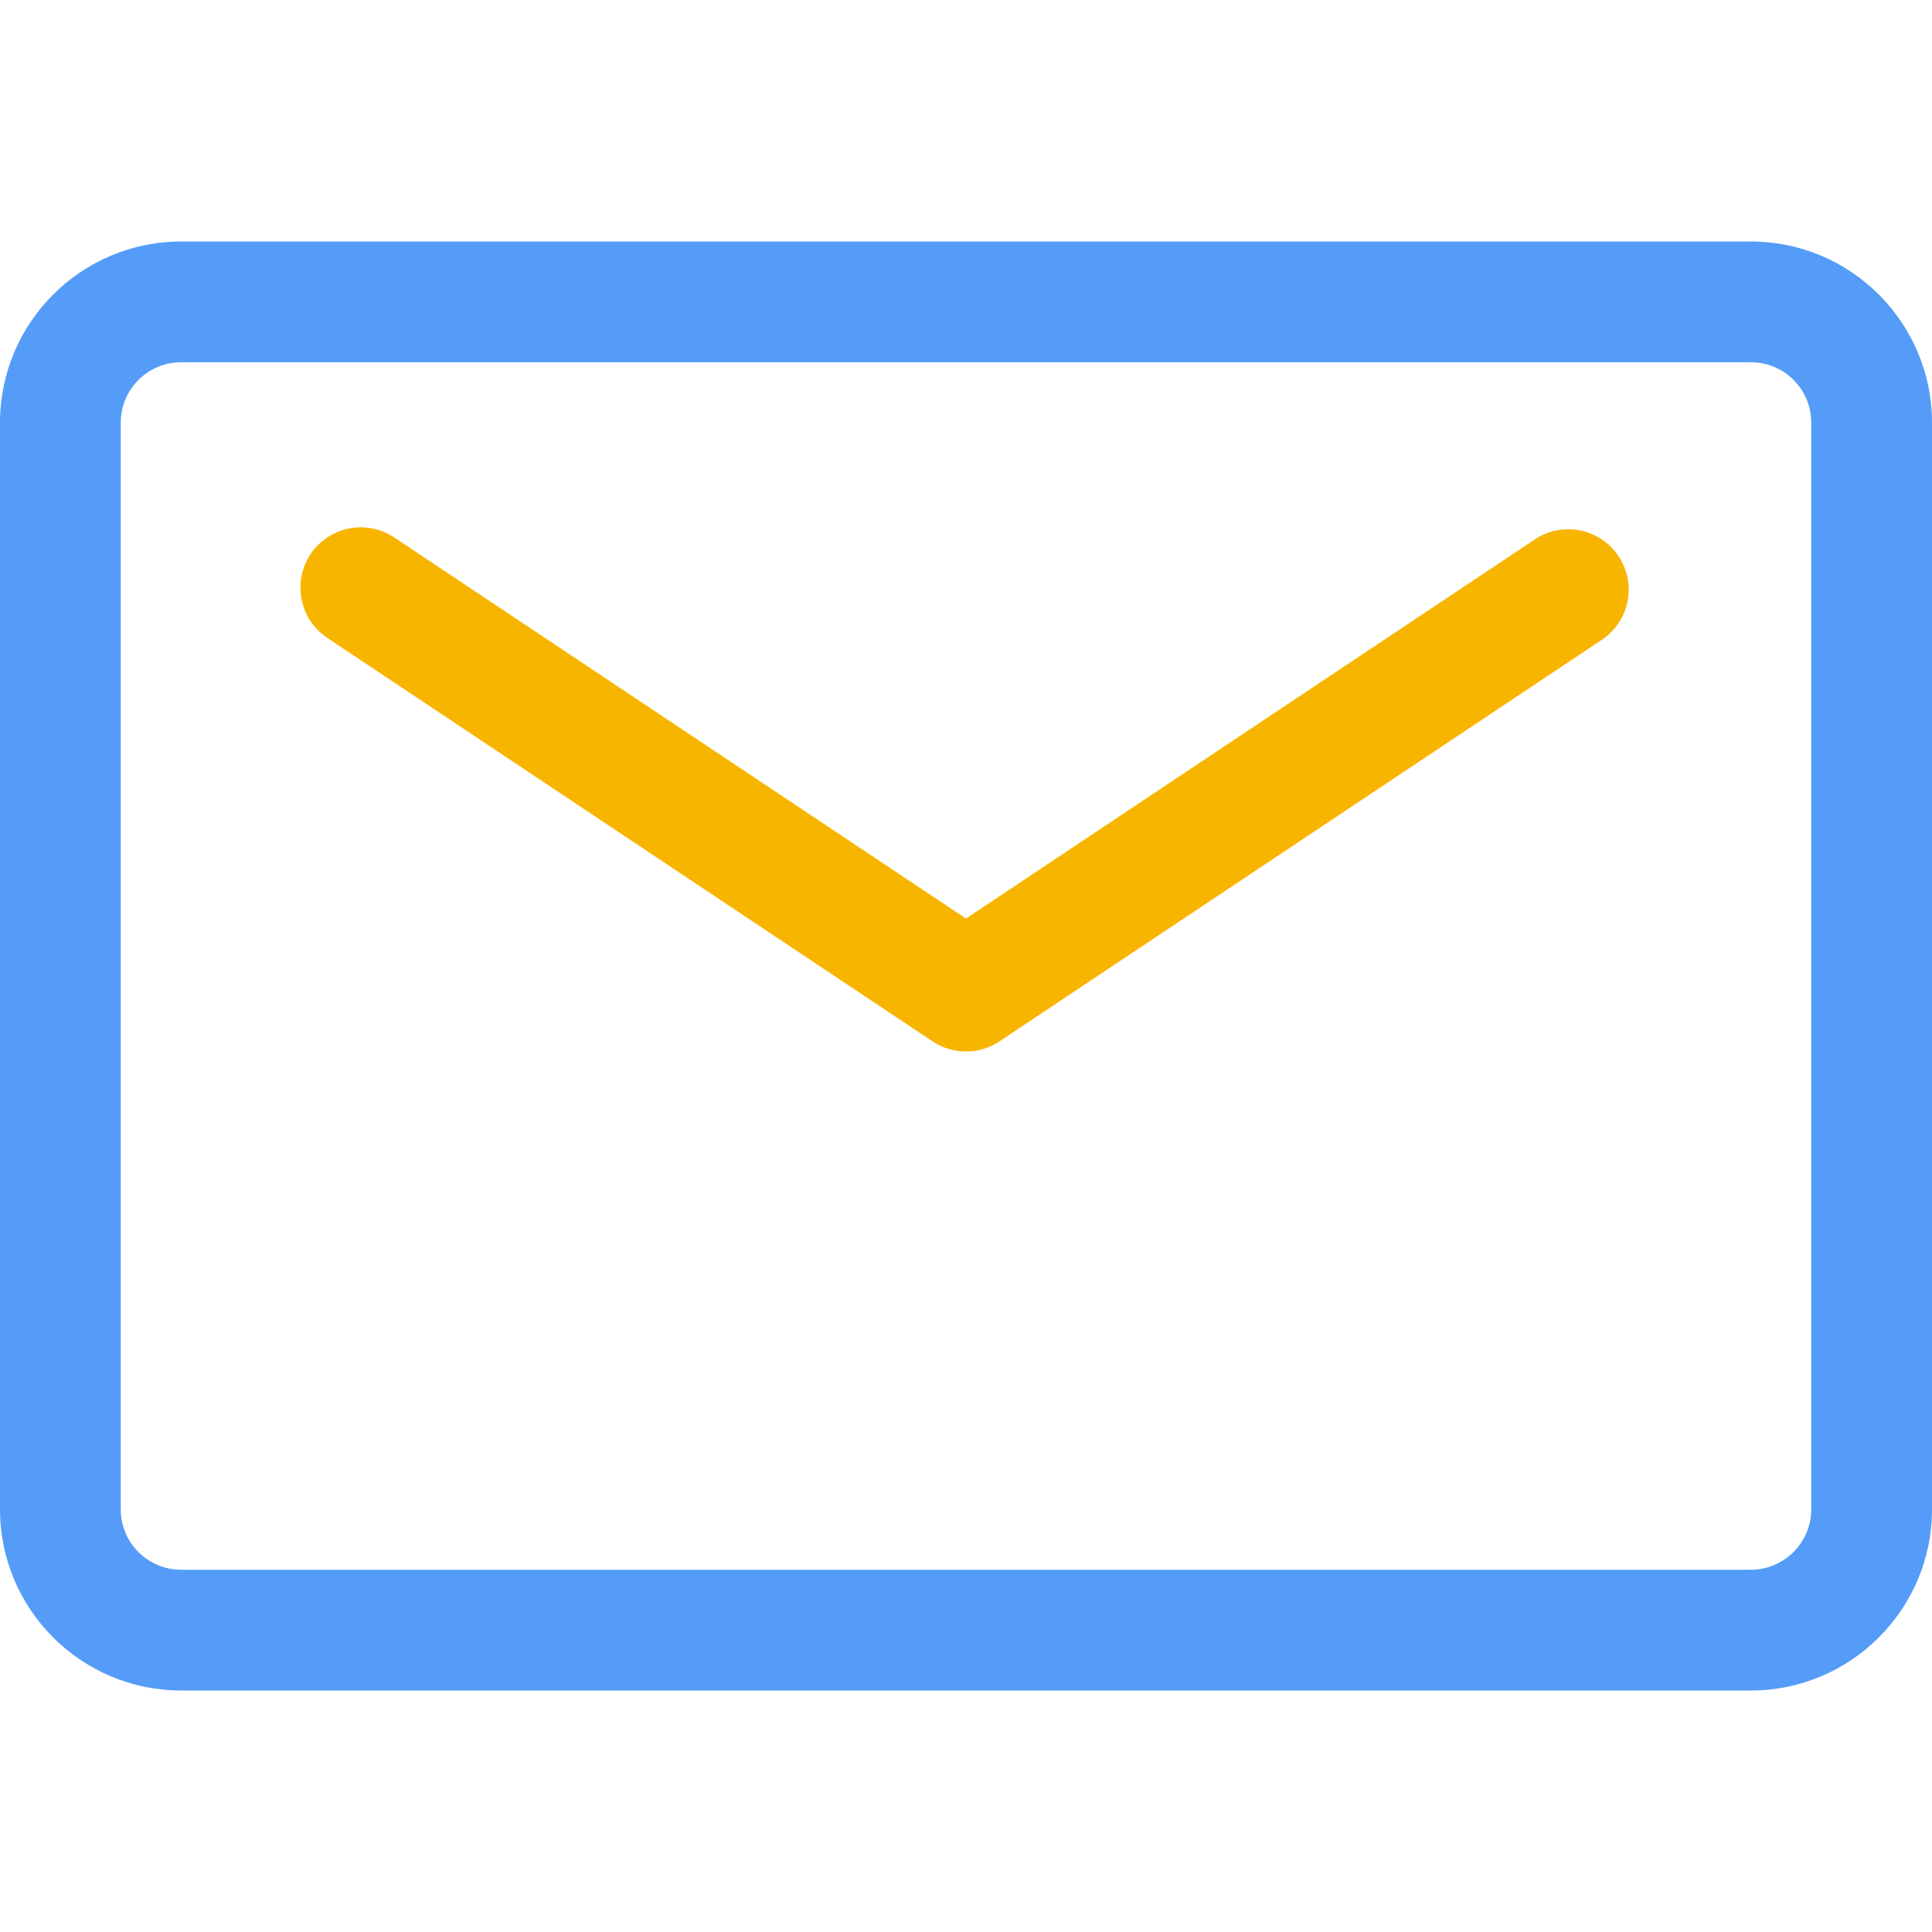
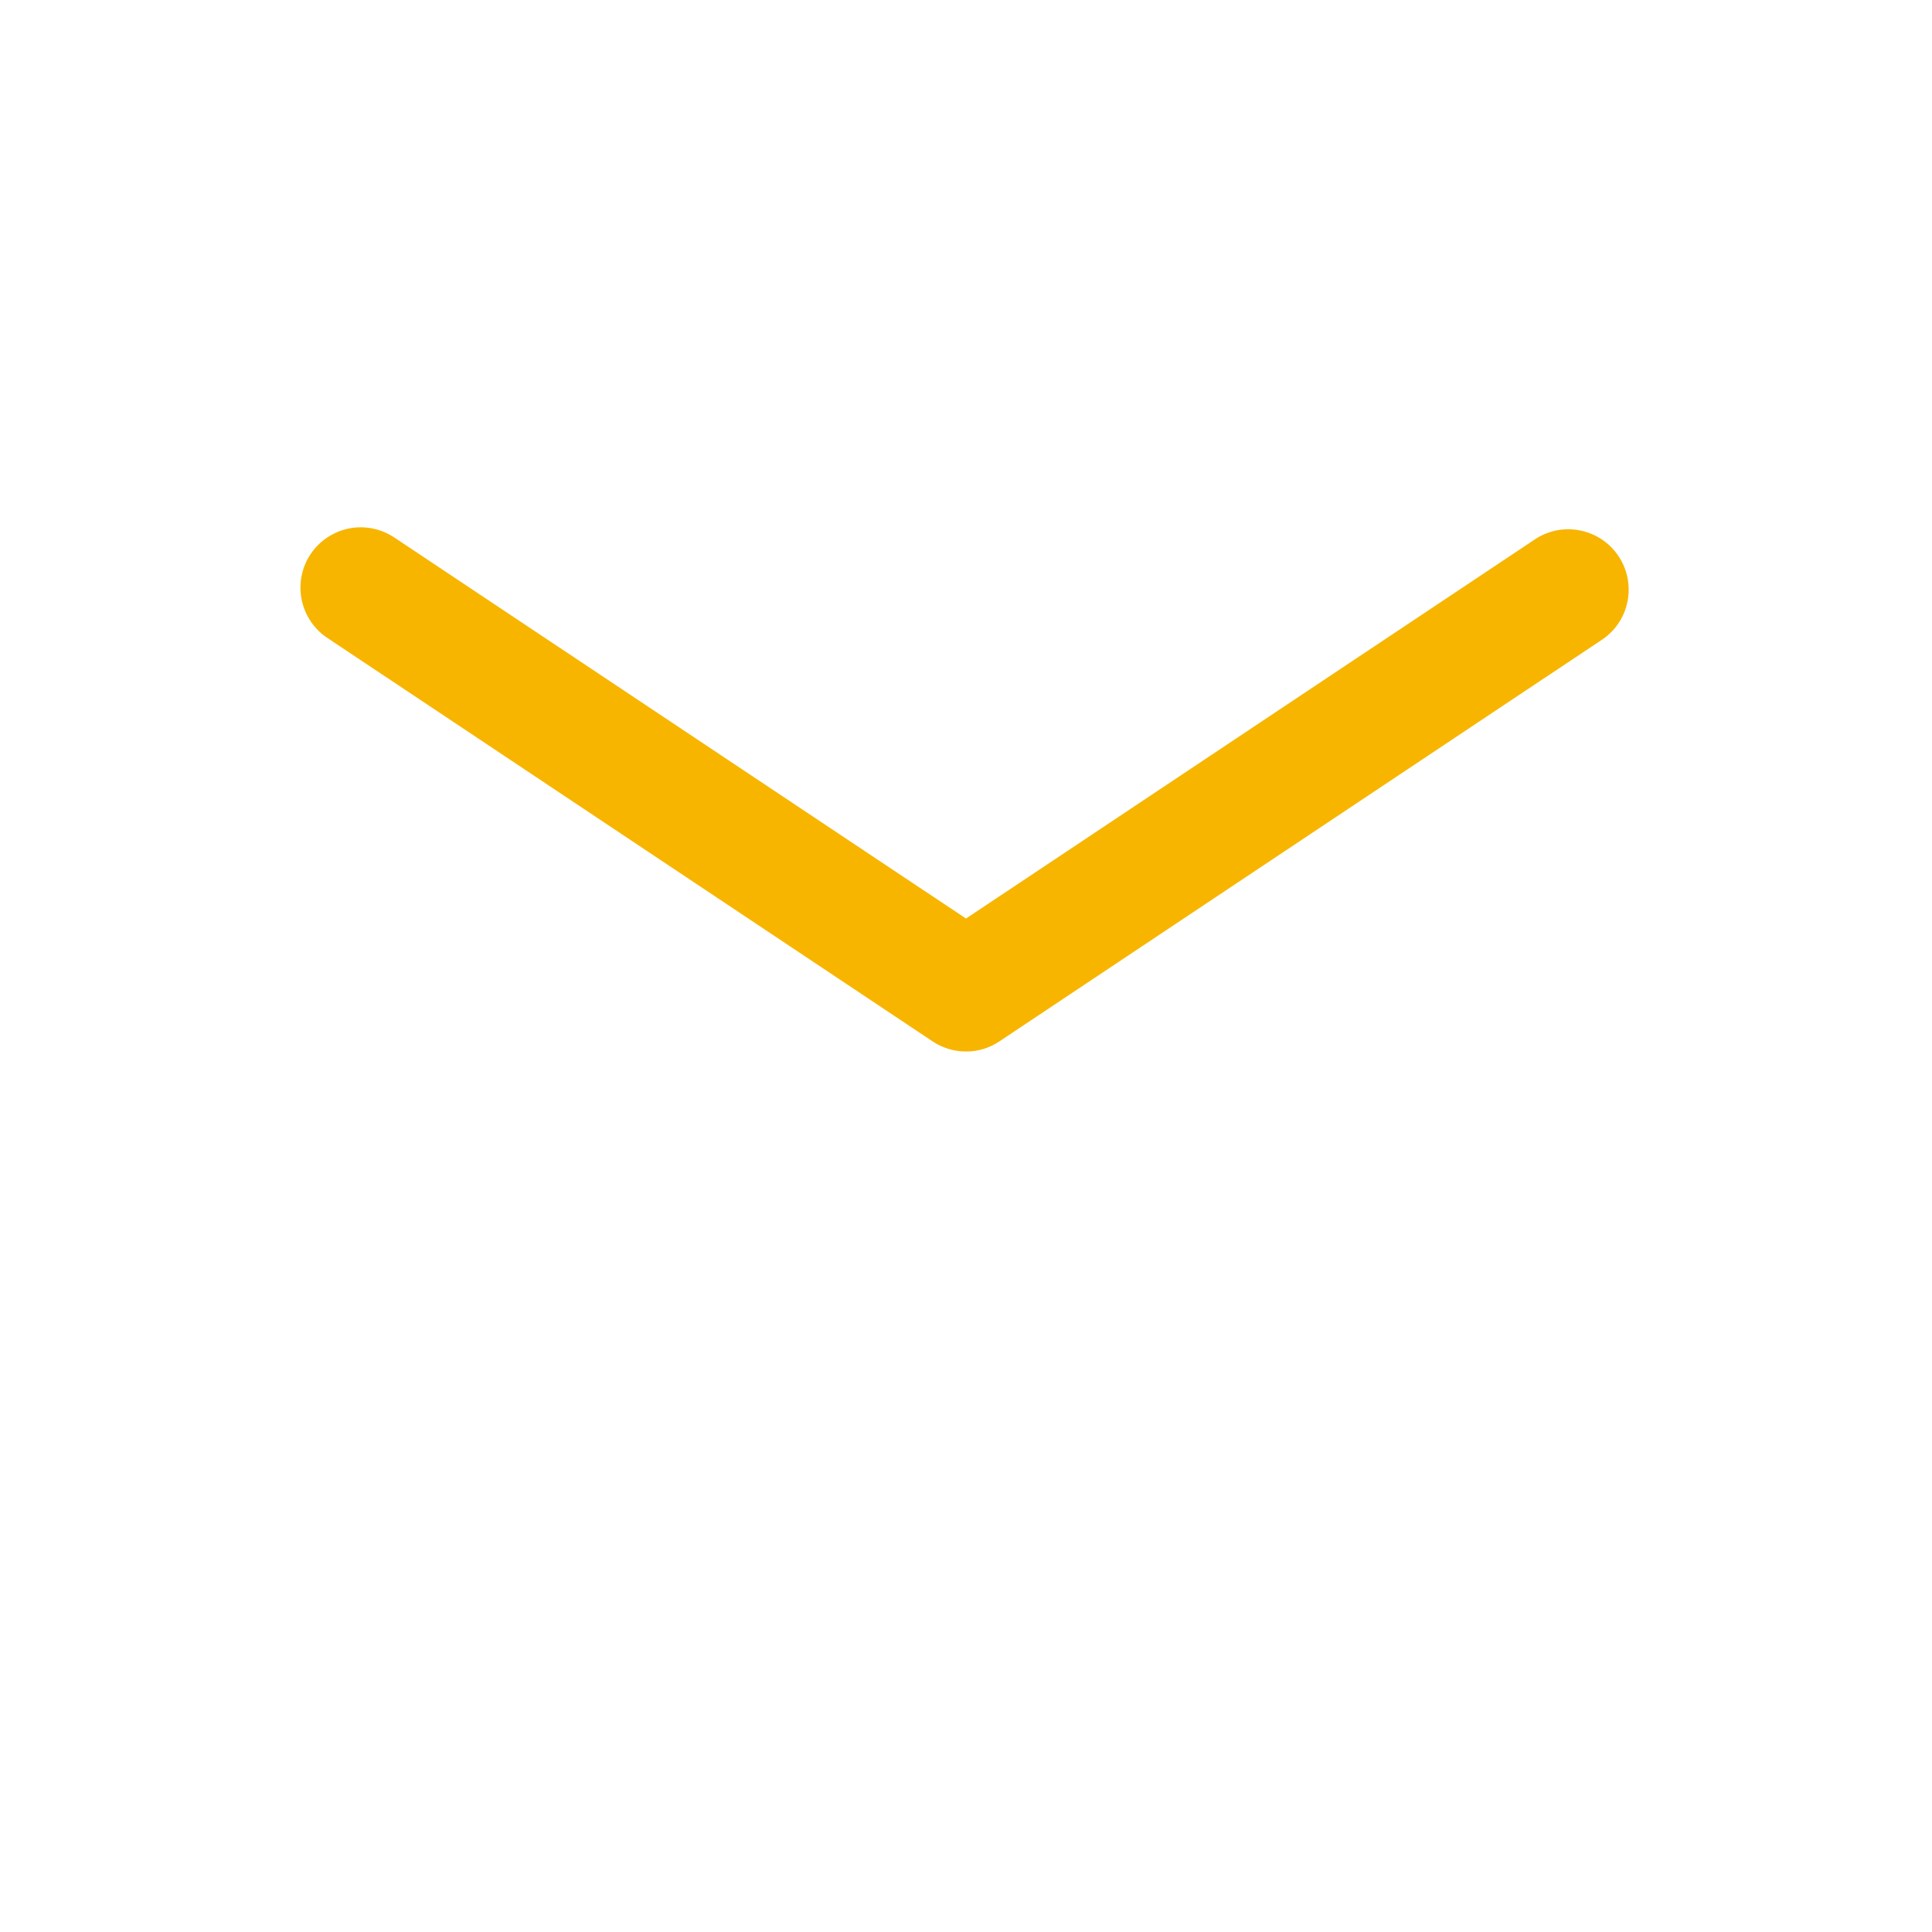
<svg xmlns="http://www.w3.org/2000/svg" width="16px" height="16px" viewBox="0 0 16 16" version="1.1">
  <title>Icon/按</title>
  <g id="大纲" stroke="none" stroke-width="1" fill="none" fill-rule="evenodd">
    <g id="画板" transform="translate(-1357, -274)" fill-rule="nonzero">
      <g id="编组-38备份-2" transform="translate(357, 164)">
        <g id="编组-21" transform="translate(1000, 105)">
          <g id="Icon/按" transform="translate(0, 5)">
            <rect id="矩形" fill="#000000" opacity="0" x="0" y="0" width="16" height="16" />
-             <path d="M14.5,14 L1.5,14 C0.673,14 0,13.327 0,12.5 L0,3.5 C0,2.673 0.673,2 1.5,2 L14.5,2 C15.327,2 16,2.673 16,3.5 L16,12.5 C16,13.327 15.327,14 14.5,14 Z M1.5,3 C1.224,3 1,3.224 1,3.5 L1,12.5 C1,12.776 1.224,13 1.5,13 L14.5,13 C14.775,13 15,12.775 15,12.5 L15,3.5 C15,3.224 14.776,3 14.5,3 L1.5,3 Z" id="形状" fill="#549CF8" />
            <path d="M8,8.708 C7.901,8.708 7.805,8.679 7.723,8.624 L2.723,5.291 C2.569,5.195 2.479,5.022 2.489,4.84 C2.498,4.658 2.606,4.496 2.77,4.417 C2.934,4.337 3.128,4.354 3.277,4.459 L8,7.607 L12.723,4.459 C12.952,4.316 13.254,4.381 13.404,4.606 C13.554,4.831 13.498,5.135 13.277,5.291 L8.277,8.624 C8.195,8.679 8.099,8.709 8,8.708 Z" id="路径" fill="#F7B500" />
          </g>
        </g>
      </g>
    </g>
  </g>
</svg>